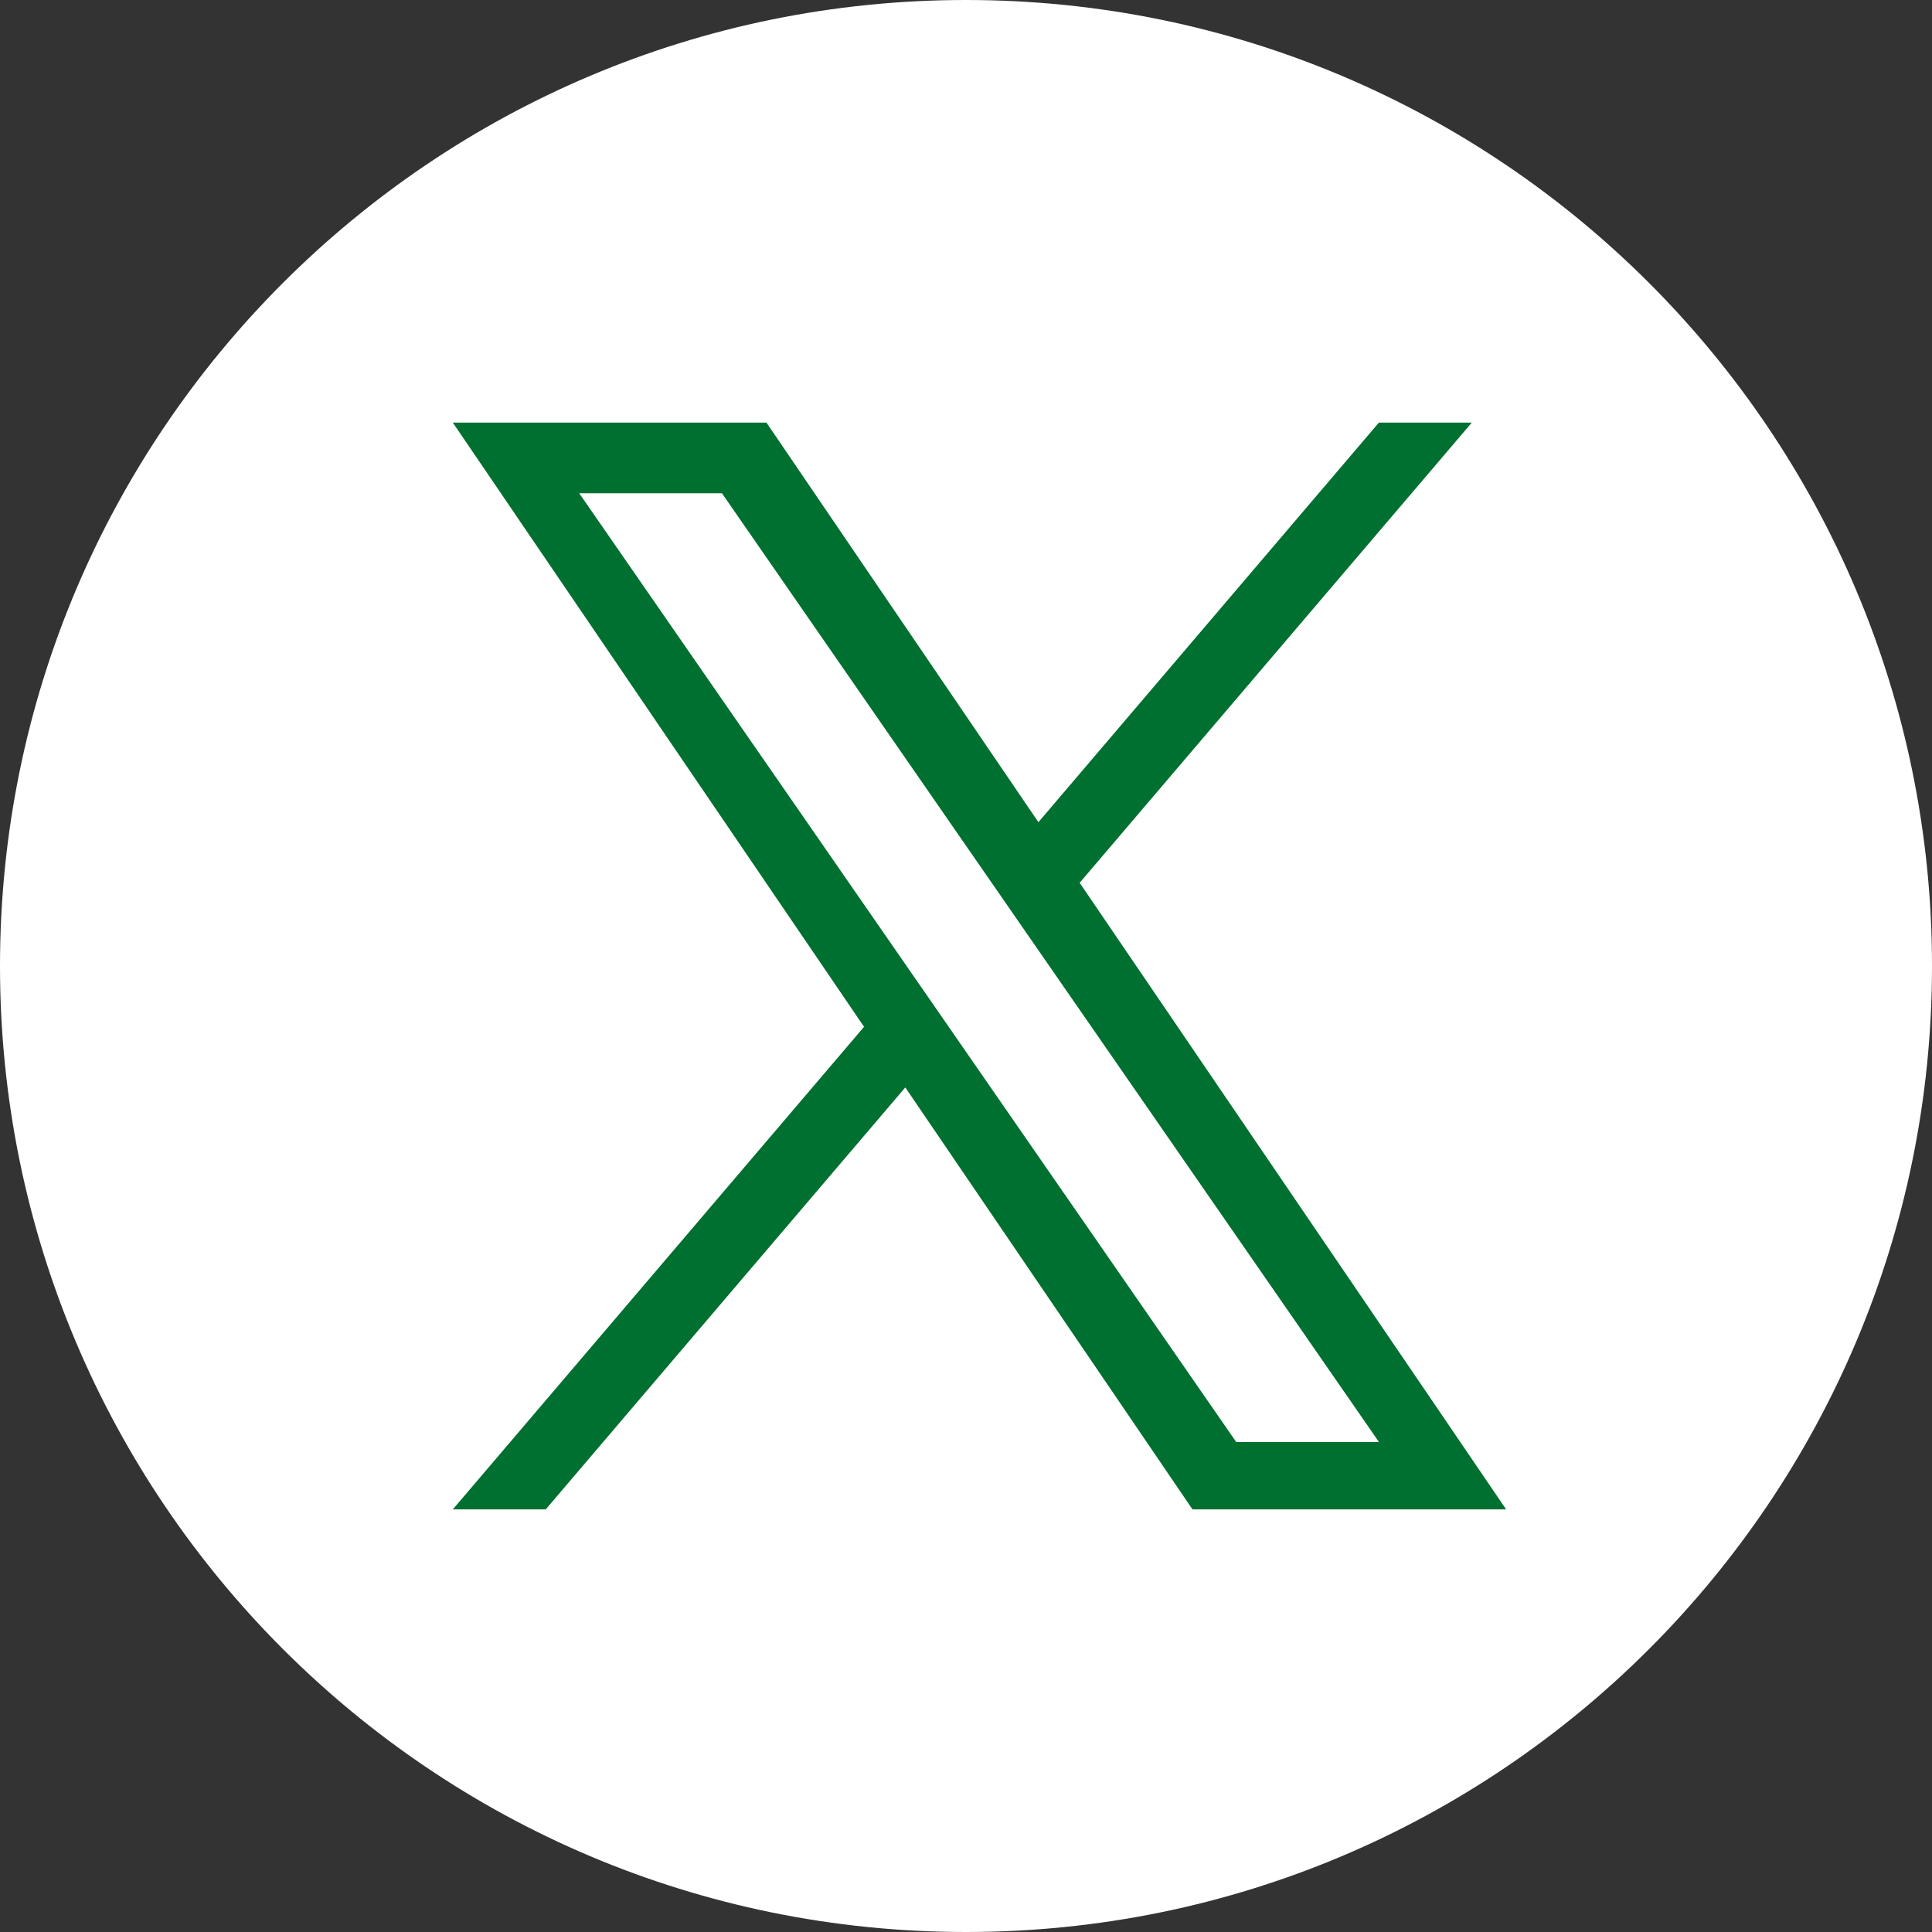
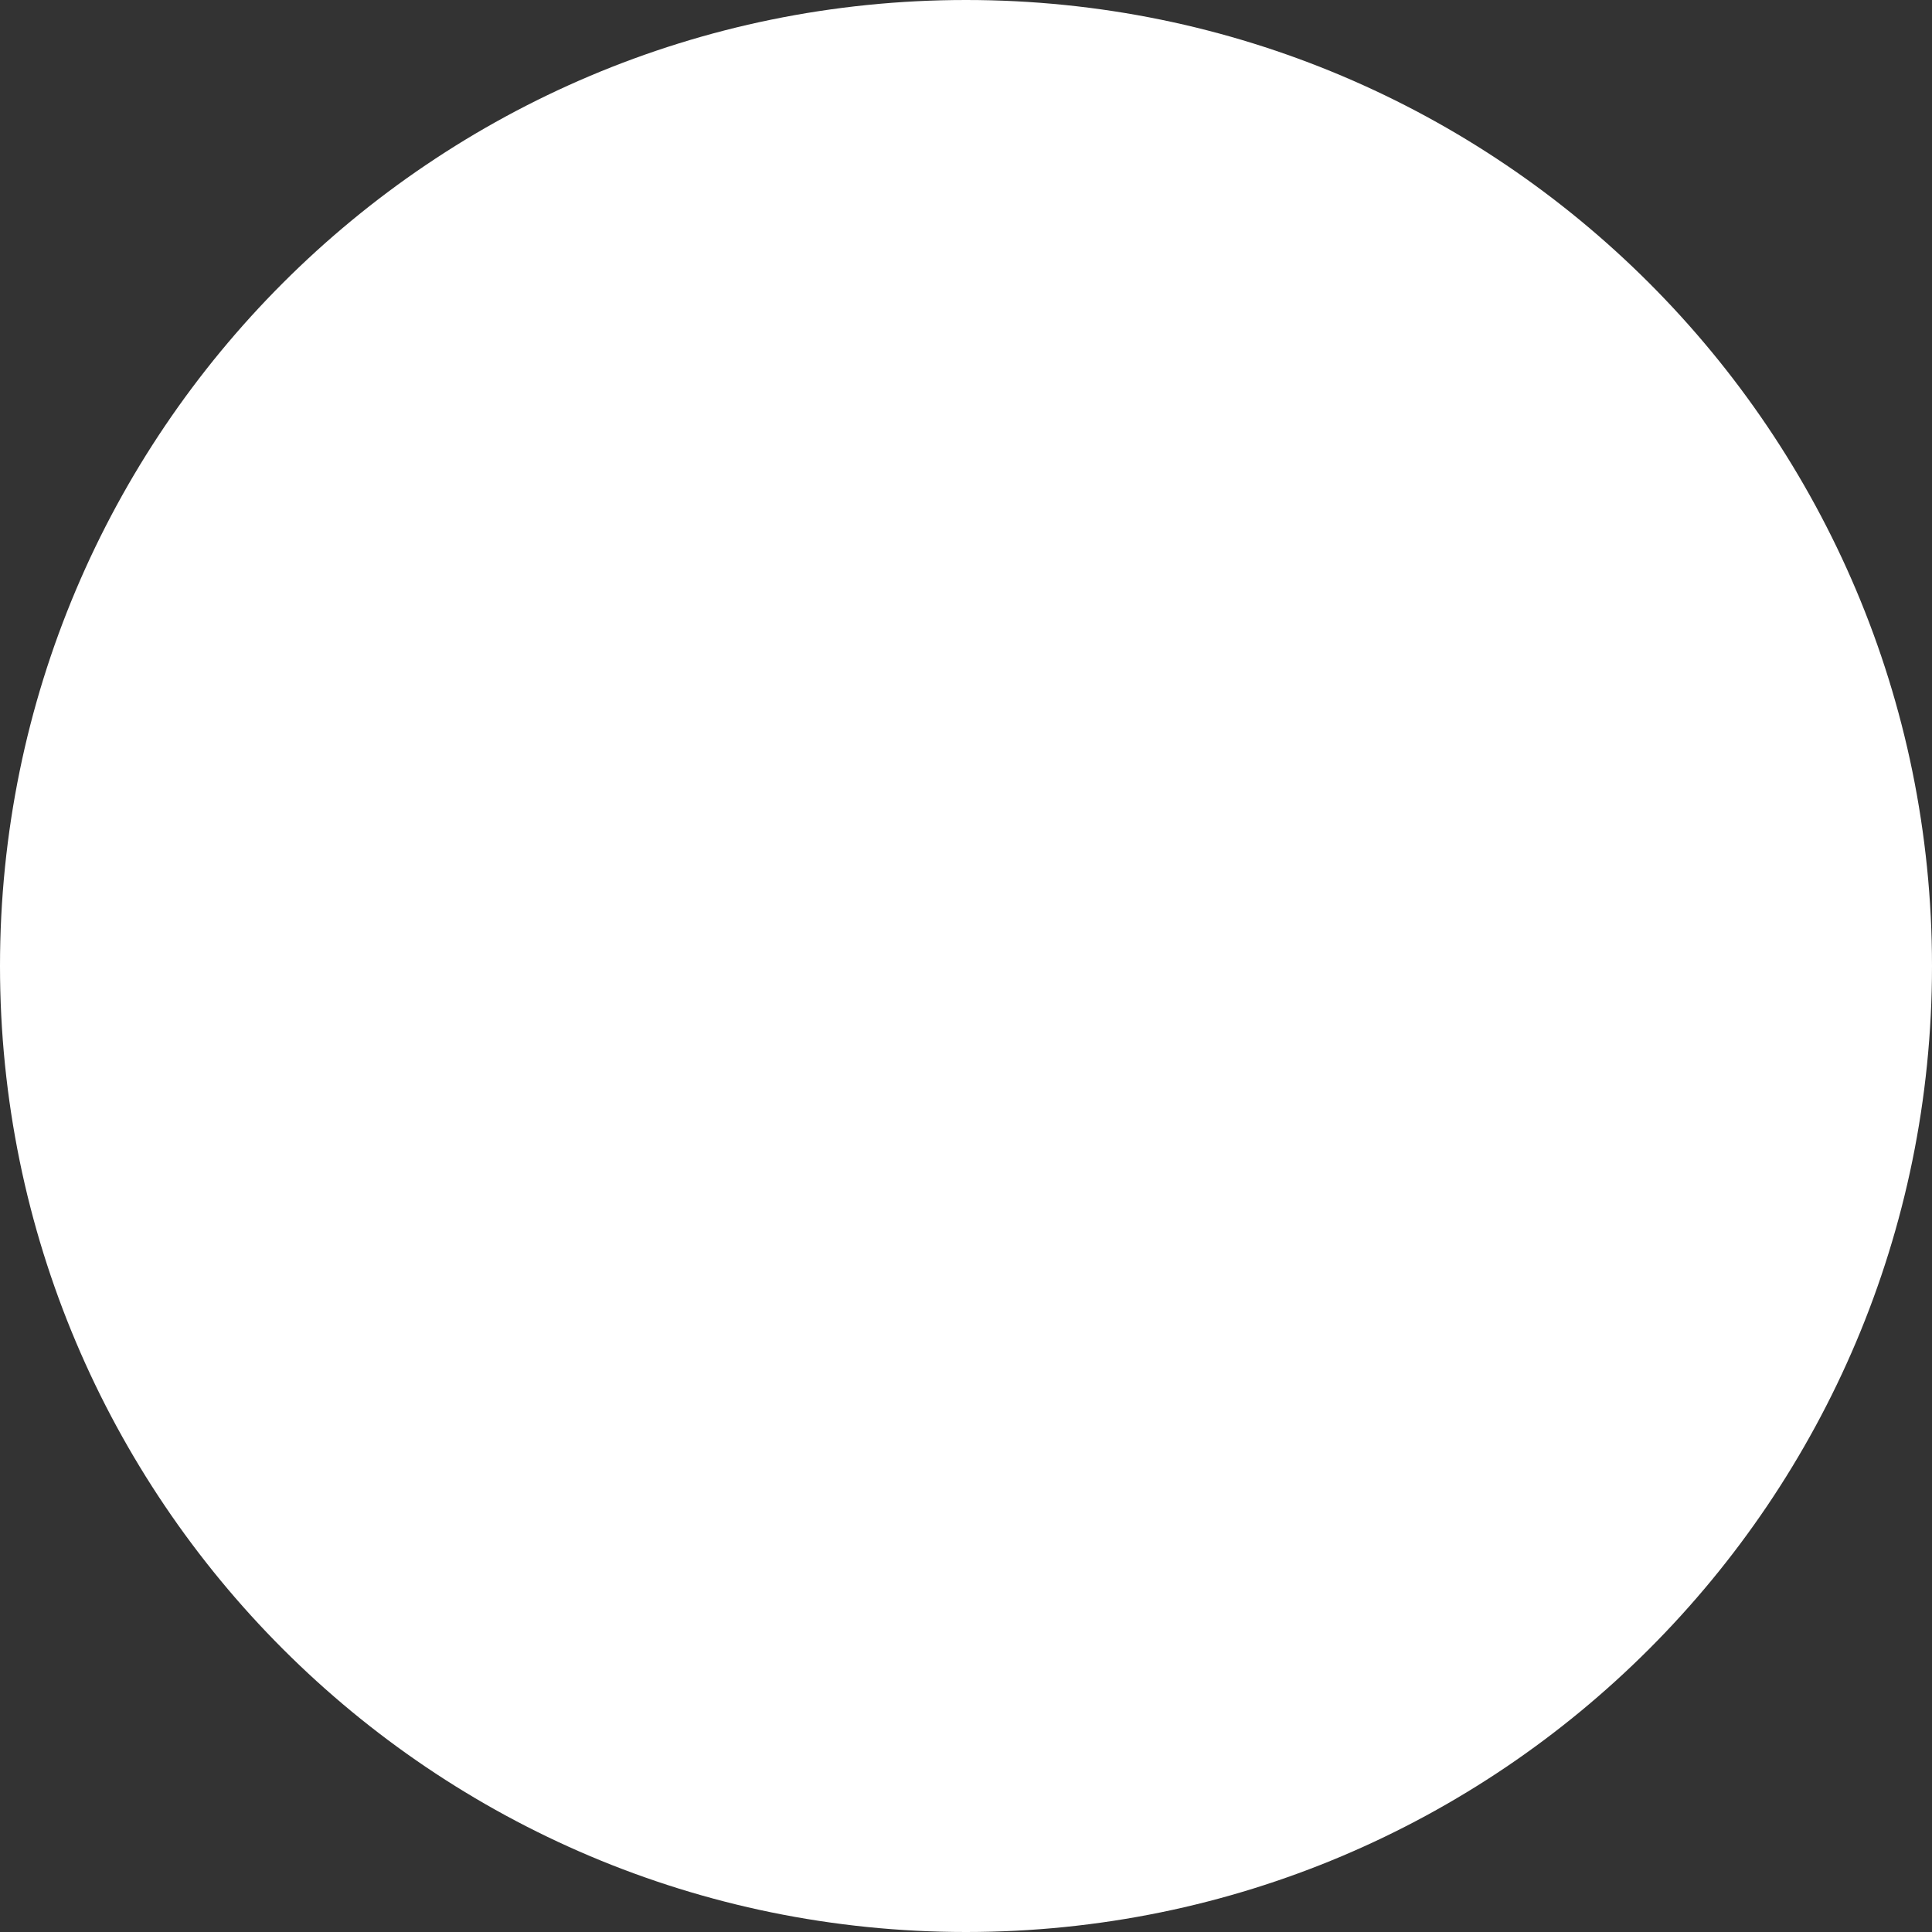
<svg xmlns="http://www.w3.org/2000/svg" width="111" height="111" viewBox="0 0 111 111" fill="none">
  <rect x="0" y="0" width="111" height="111" fill="#333333" stroke="none" />
  <path d="M55.5 111C86.152 111 111 86.152 111 55.5C111 24.848 86.152 0 55.5 0C24.848 0 0 24.848 0 55.5C0 86.152 24.848 111 55.5 111Z" fill="white" />
-   <path d="M62.031 50.719L84.56 24.281H79.221L59.66 47.237L44.036 24.281H26.016L49.642 58.994L26.016 86.719H31.355L52.012 62.477L68.512 86.719H86.532L62.03 50.719H62.031ZM54.719 59.3L52.325 55.844L33.278 28.339H41.478L56.849 50.536L59.243 53.993L79.224 82.846H71.023L54.719 59.302V59.3Z" fill="#007030" />
</svg>